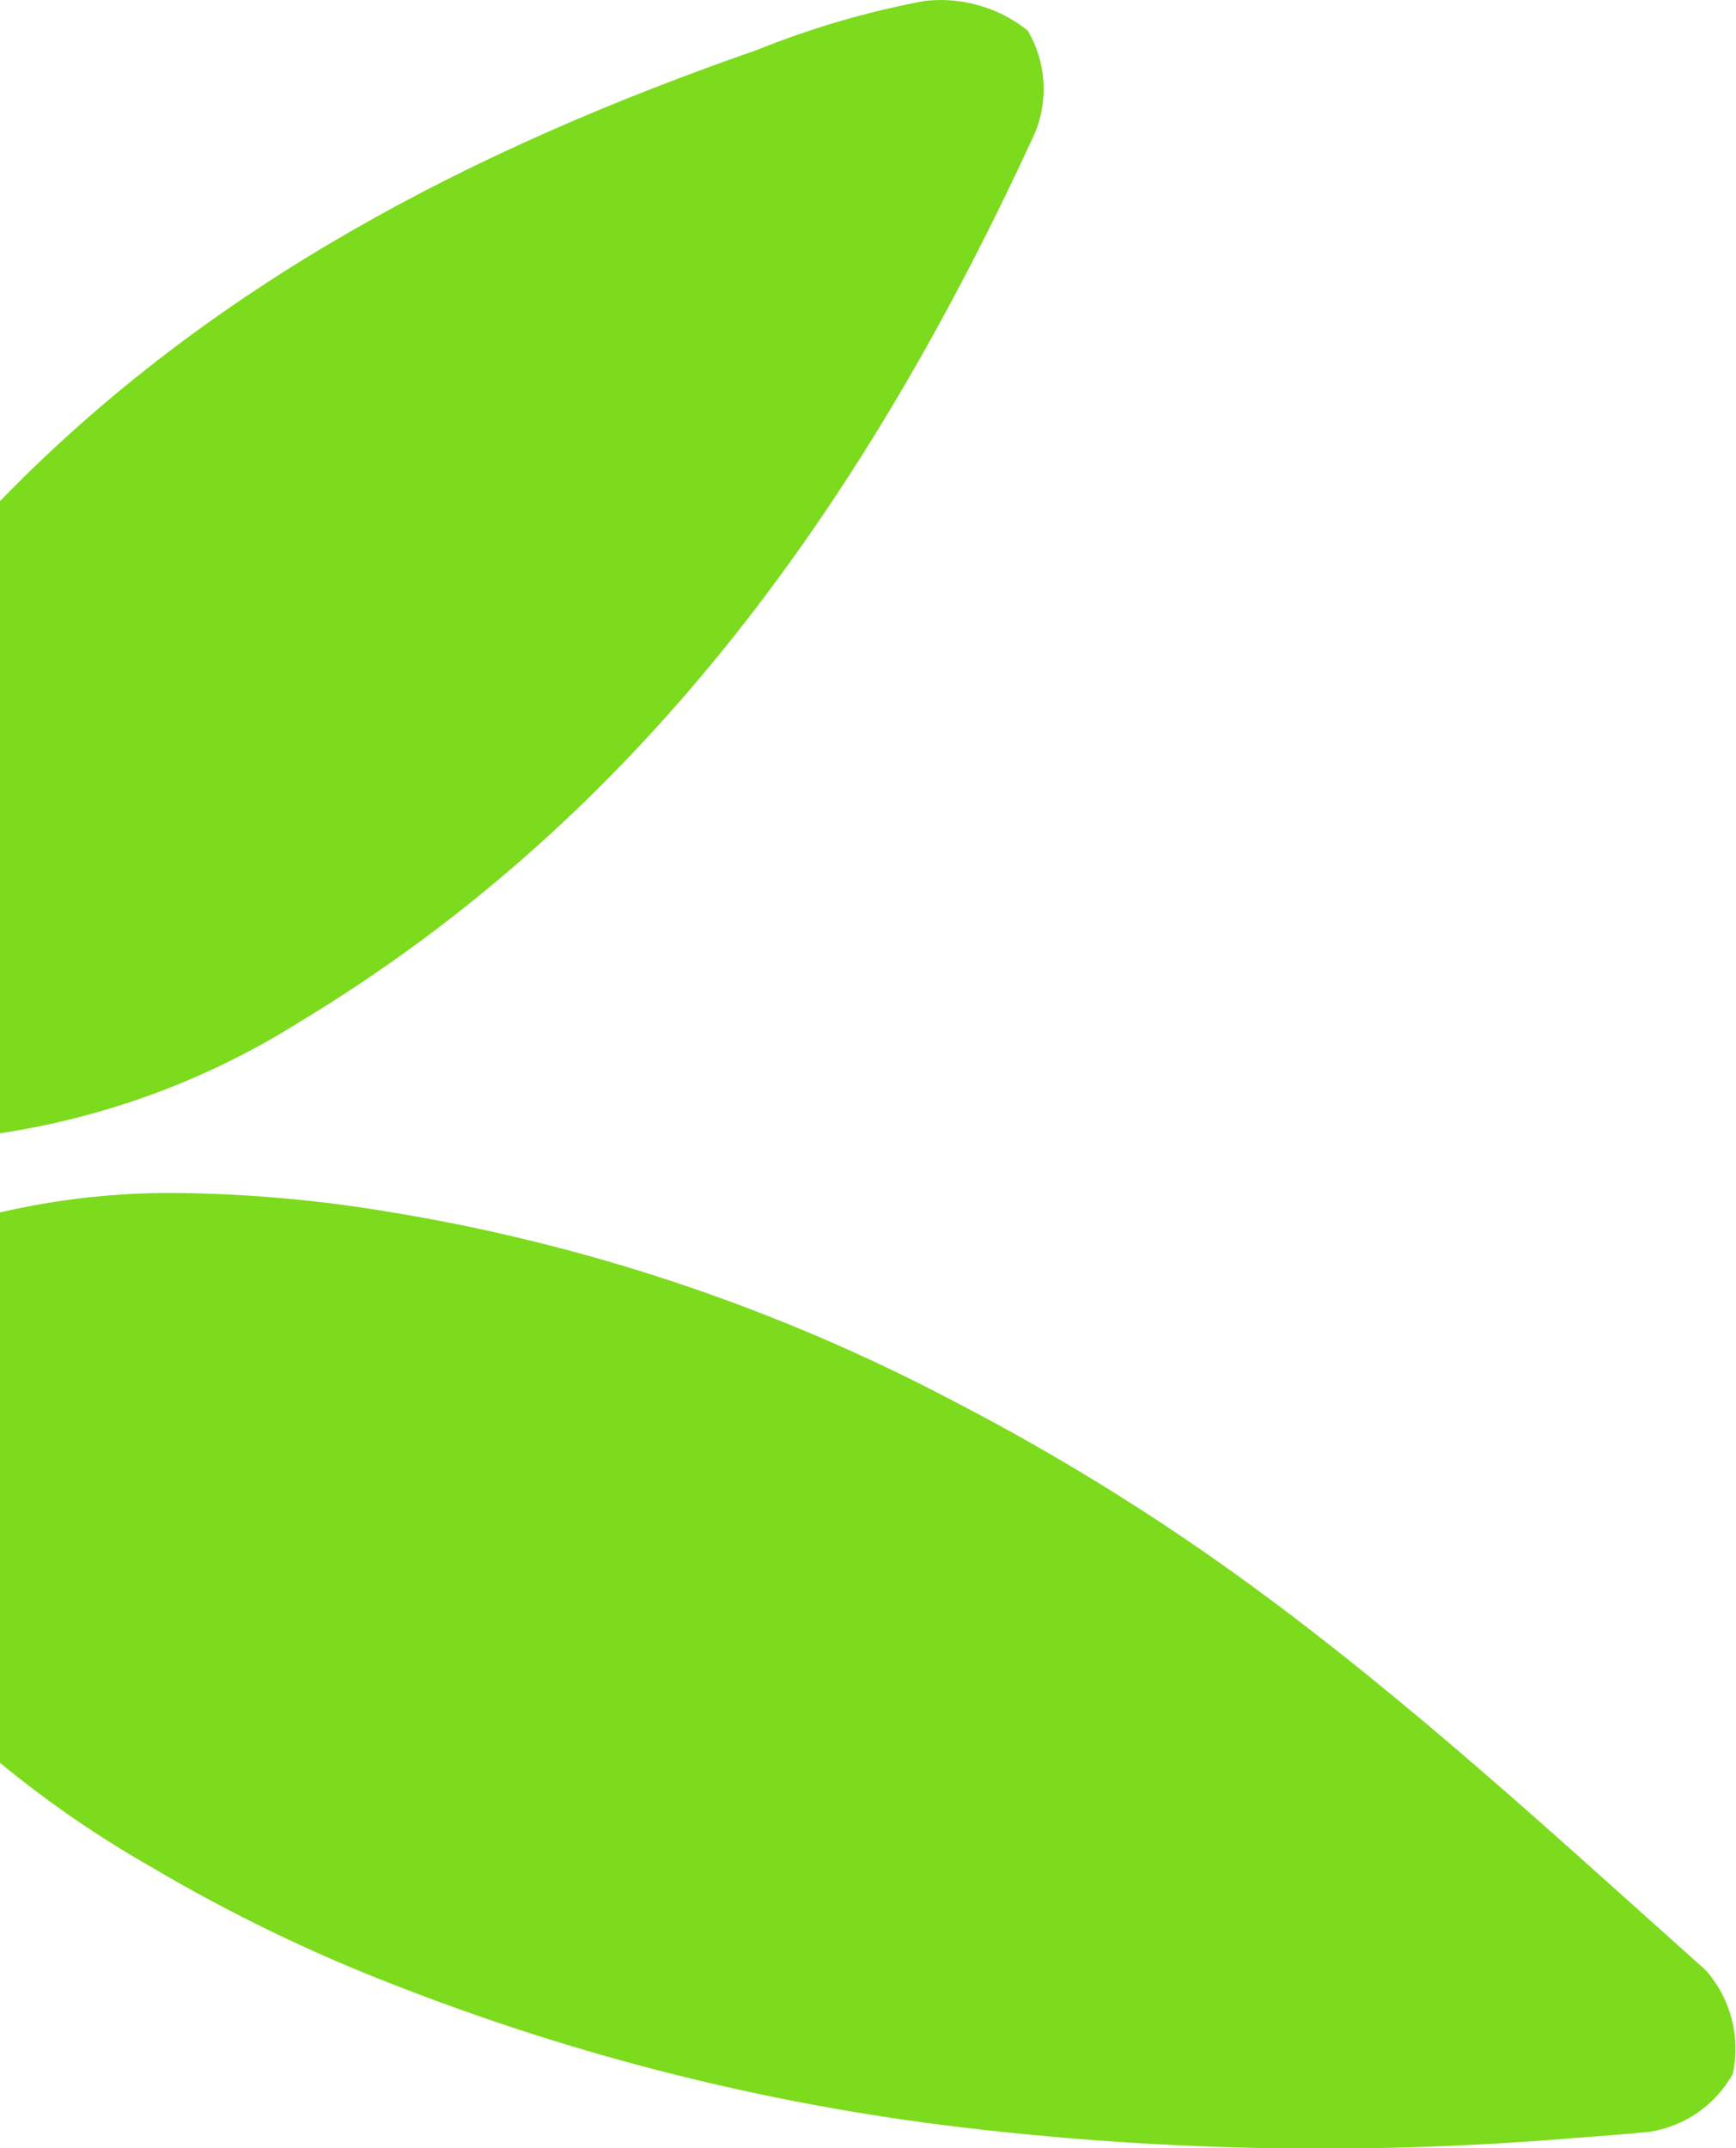
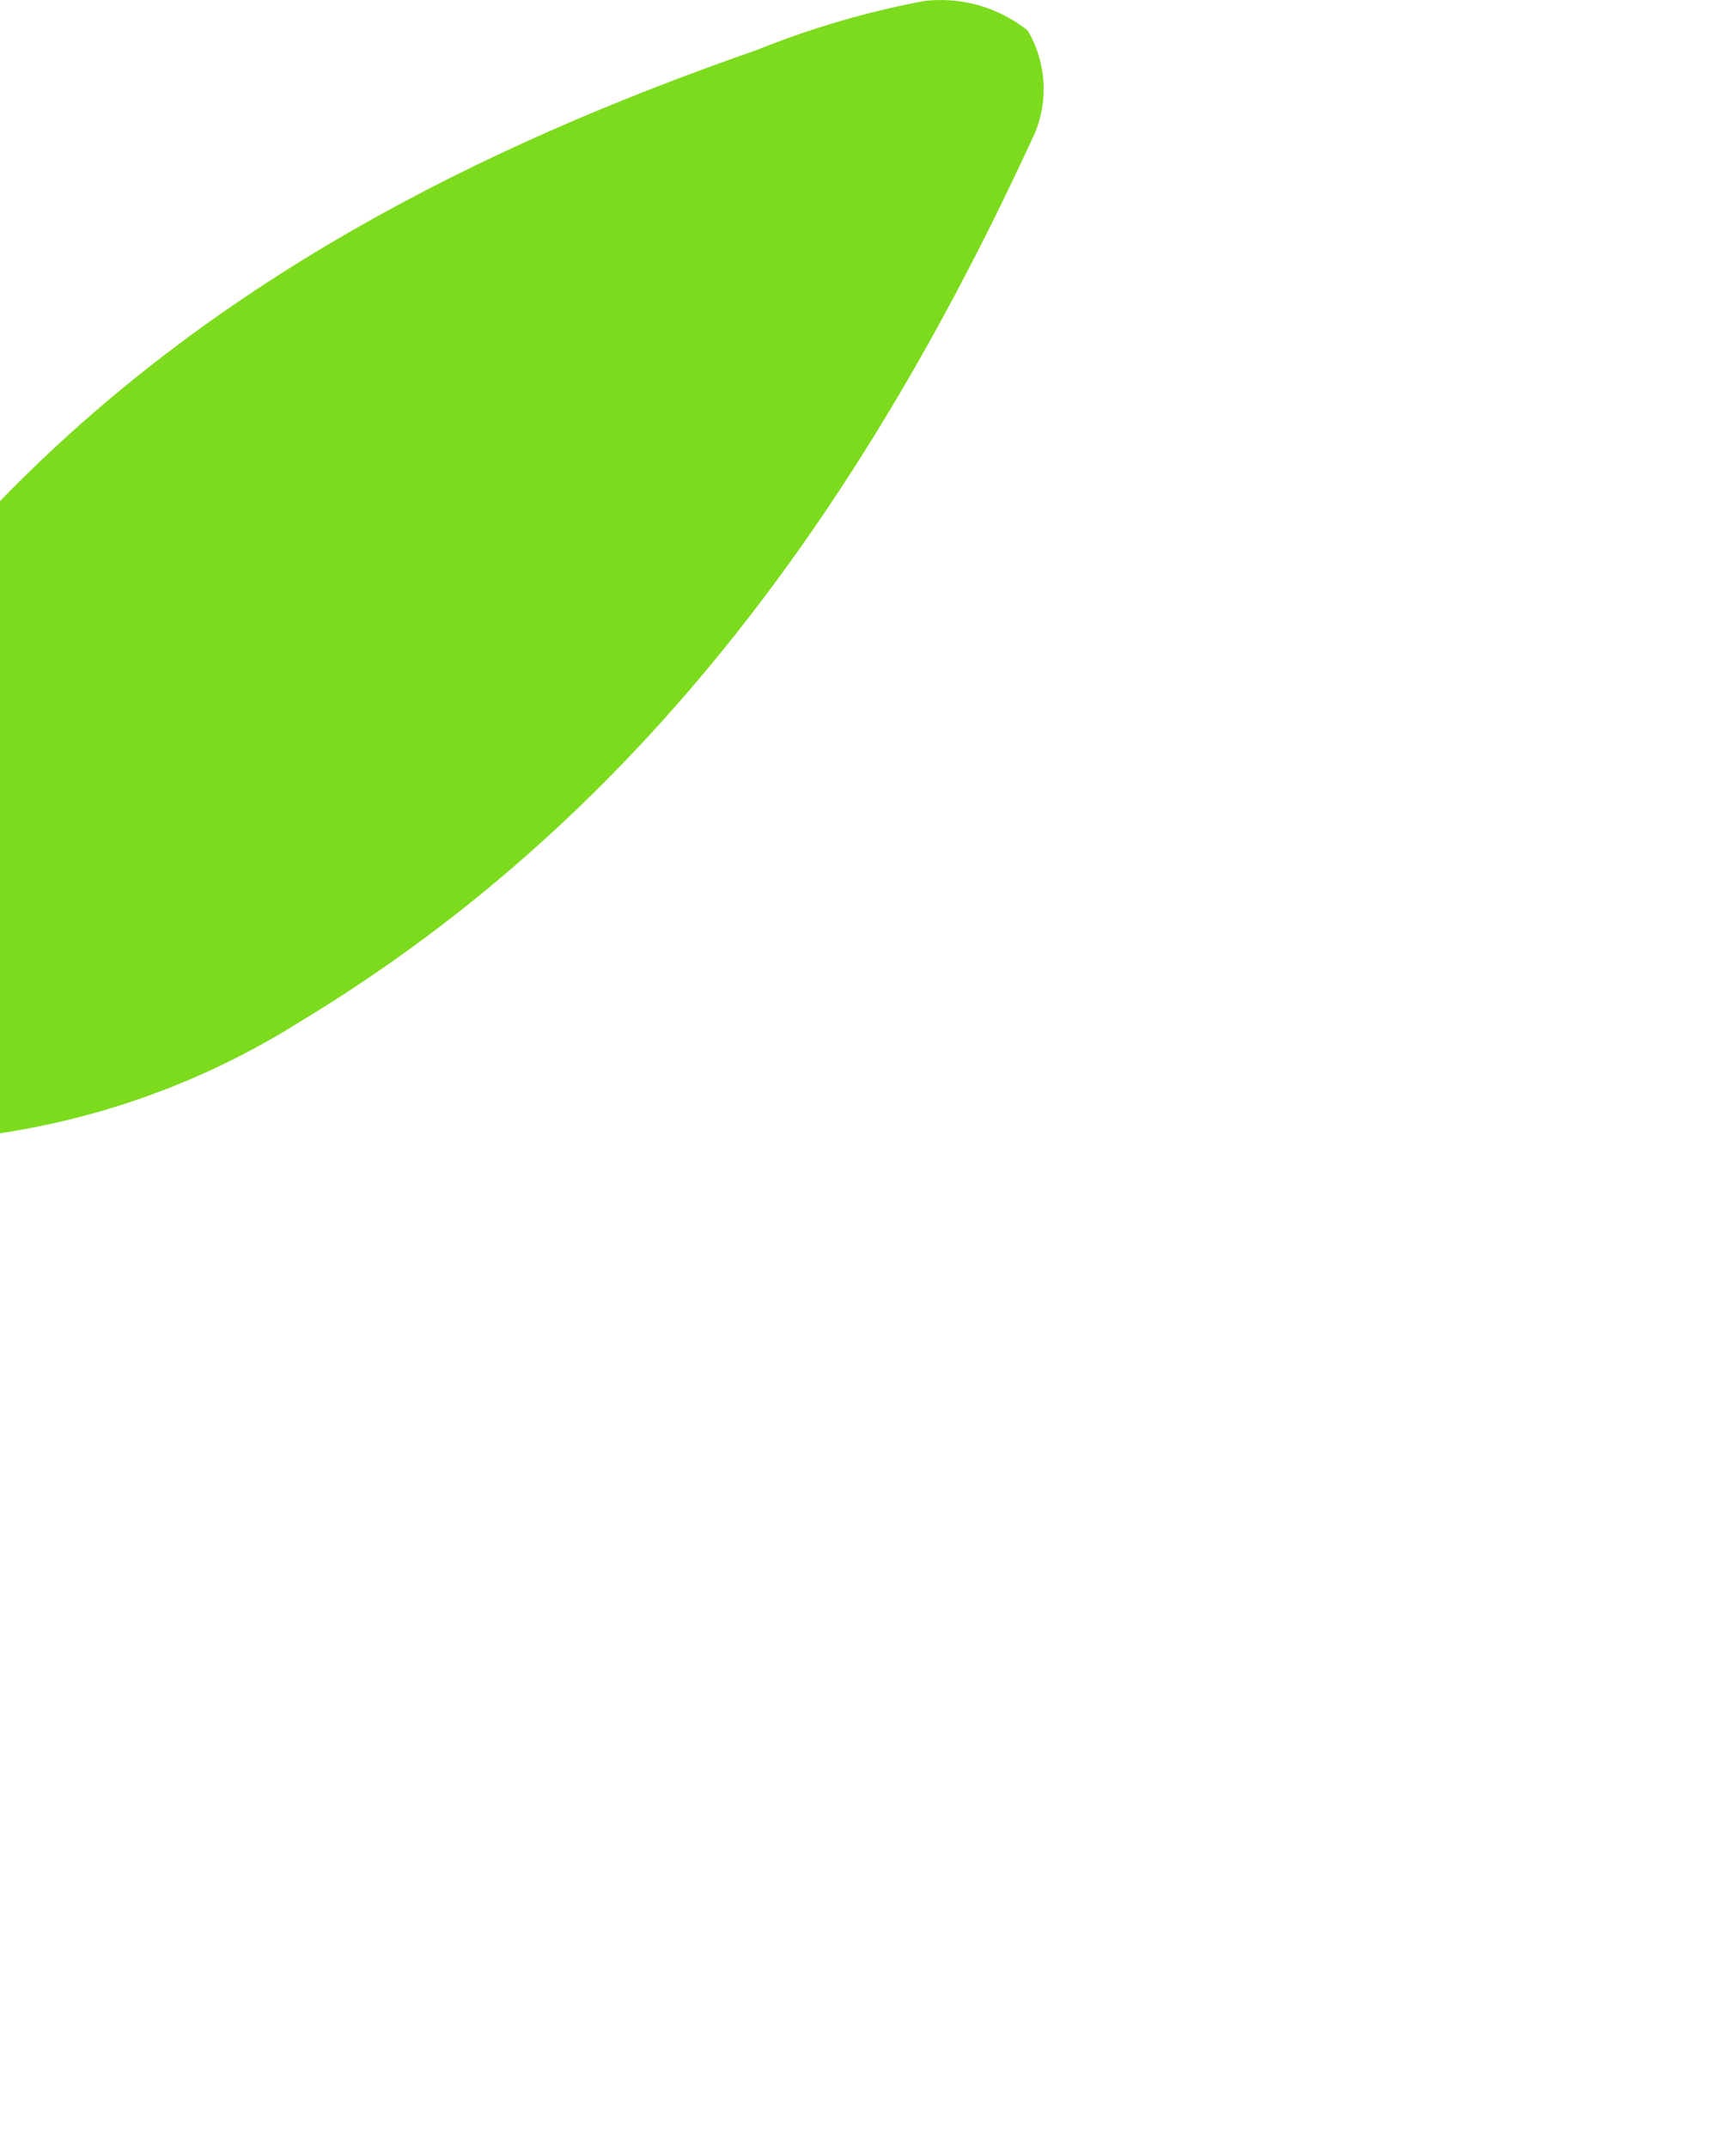
<svg xmlns="http://www.w3.org/2000/svg" width="48.015" height="59.374" viewBox="0 0 48.015 59.374">
  <defs>
    <clipPath id="clip-path">
-       <path id="Path_24" data-name="Path 24" d="M281.128,61.922V77.133A29.725,29.725,0,0,0,285.291,80a45.529,45.529,0,0,0,7.027,3.38,63.566,63.566,0,0,0,14.818,3.754,84.026,84.026,0,0,0,17.453.374c.714-.053,1.441-.107,2.155-.178a3.2,3.2,0,0,0,2.311-1.6,3.276,3.276,0,0,0-.747-2.864C324.2,79.2,320.142,75.443,315.7,72.205a62.994,62.994,0,0,0-8.166-5.053A51.088,51.088,0,0,0,291.856,61.9,37.888,37.888,0,0,0,286,61.383a20.823,20.823,0,0,0-4.877.539" transform="translate(-281.128 -61.383)" fill="#7cdb1d" />
+       <path id="Path_24" data-name="Path 24" d="M281.128,61.922V77.133a45.529,45.529,0,0,0,7.027,3.38,63.566,63.566,0,0,0,14.818,3.754,84.026,84.026,0,0,0,17.453.374c.714-.053,1.441-.107,2.155-.178a3.2,3.2,0,0,0,2.311-1.6,3.276,3.276,0,0,0-.747-2.864C324.2,79.2,320.142,75.443,315.7,72.205a62.994,62.994,0,0,0-8.166-5.053A51.088,51.088,0,0,0,291.856,61.9,37.888,37.888,0,0,0,286,61.383a20.823,20.823,0,0,0-4.877.539" transform="translate(-281.128 -61.383)" fill="#7cdb1d" />
    </clipPath>
    <clipPath id="clip-path-2">
      <path id="Path_25" data-name="Path 25" d="M306.692,42.878a24.434,24.434,0,0,0-4.624,1.352c-7.828,2.722-15.106,6.458-20.94,12.471V74.172a21.624,21.624,0,0,0,8.289-3.078c9.645-5.818,15.745-14.589,20.337-24.569a3.181,3.181,0,0,0-.2-2.829,3.862,3.862,0,0,0-2.864-.818" transform="translate(-281.128 -42.851)" fill="#7cdb1d" />
    </clipPath>
  </defs>
  <g id="Group_26" data-name="Group 26" transform="translate(-747.985 -2792.282)">
    <g id="Group_24" data-name="Group 24" transform="translate(747.985 2825.253)">
      <g id="Group_11" data-name="Group 11" clip-path="url(#clip-path)">
-         <rect id="Rectangle_19" data-name="Rectangle 19" width="48.195" height="26.567" transform="translate(0 0)" fill="#7cdb1d" />
-       </g>
+         </g>
    </g>
    <g id="Group_25" data-name="Group 25" transform="translate(747.985 2792.282)">
      <g id="Group_13" data-name="Group 13" clip-path="url(#clip-path-2)">
        <rect id="Rectangle_20" data-name="Rectangle 20" width="28.981" height="31.321" transform="translate(0 0)" fill="#7cdb1d" />
      </g>
    </g>
  </g>
</svg>